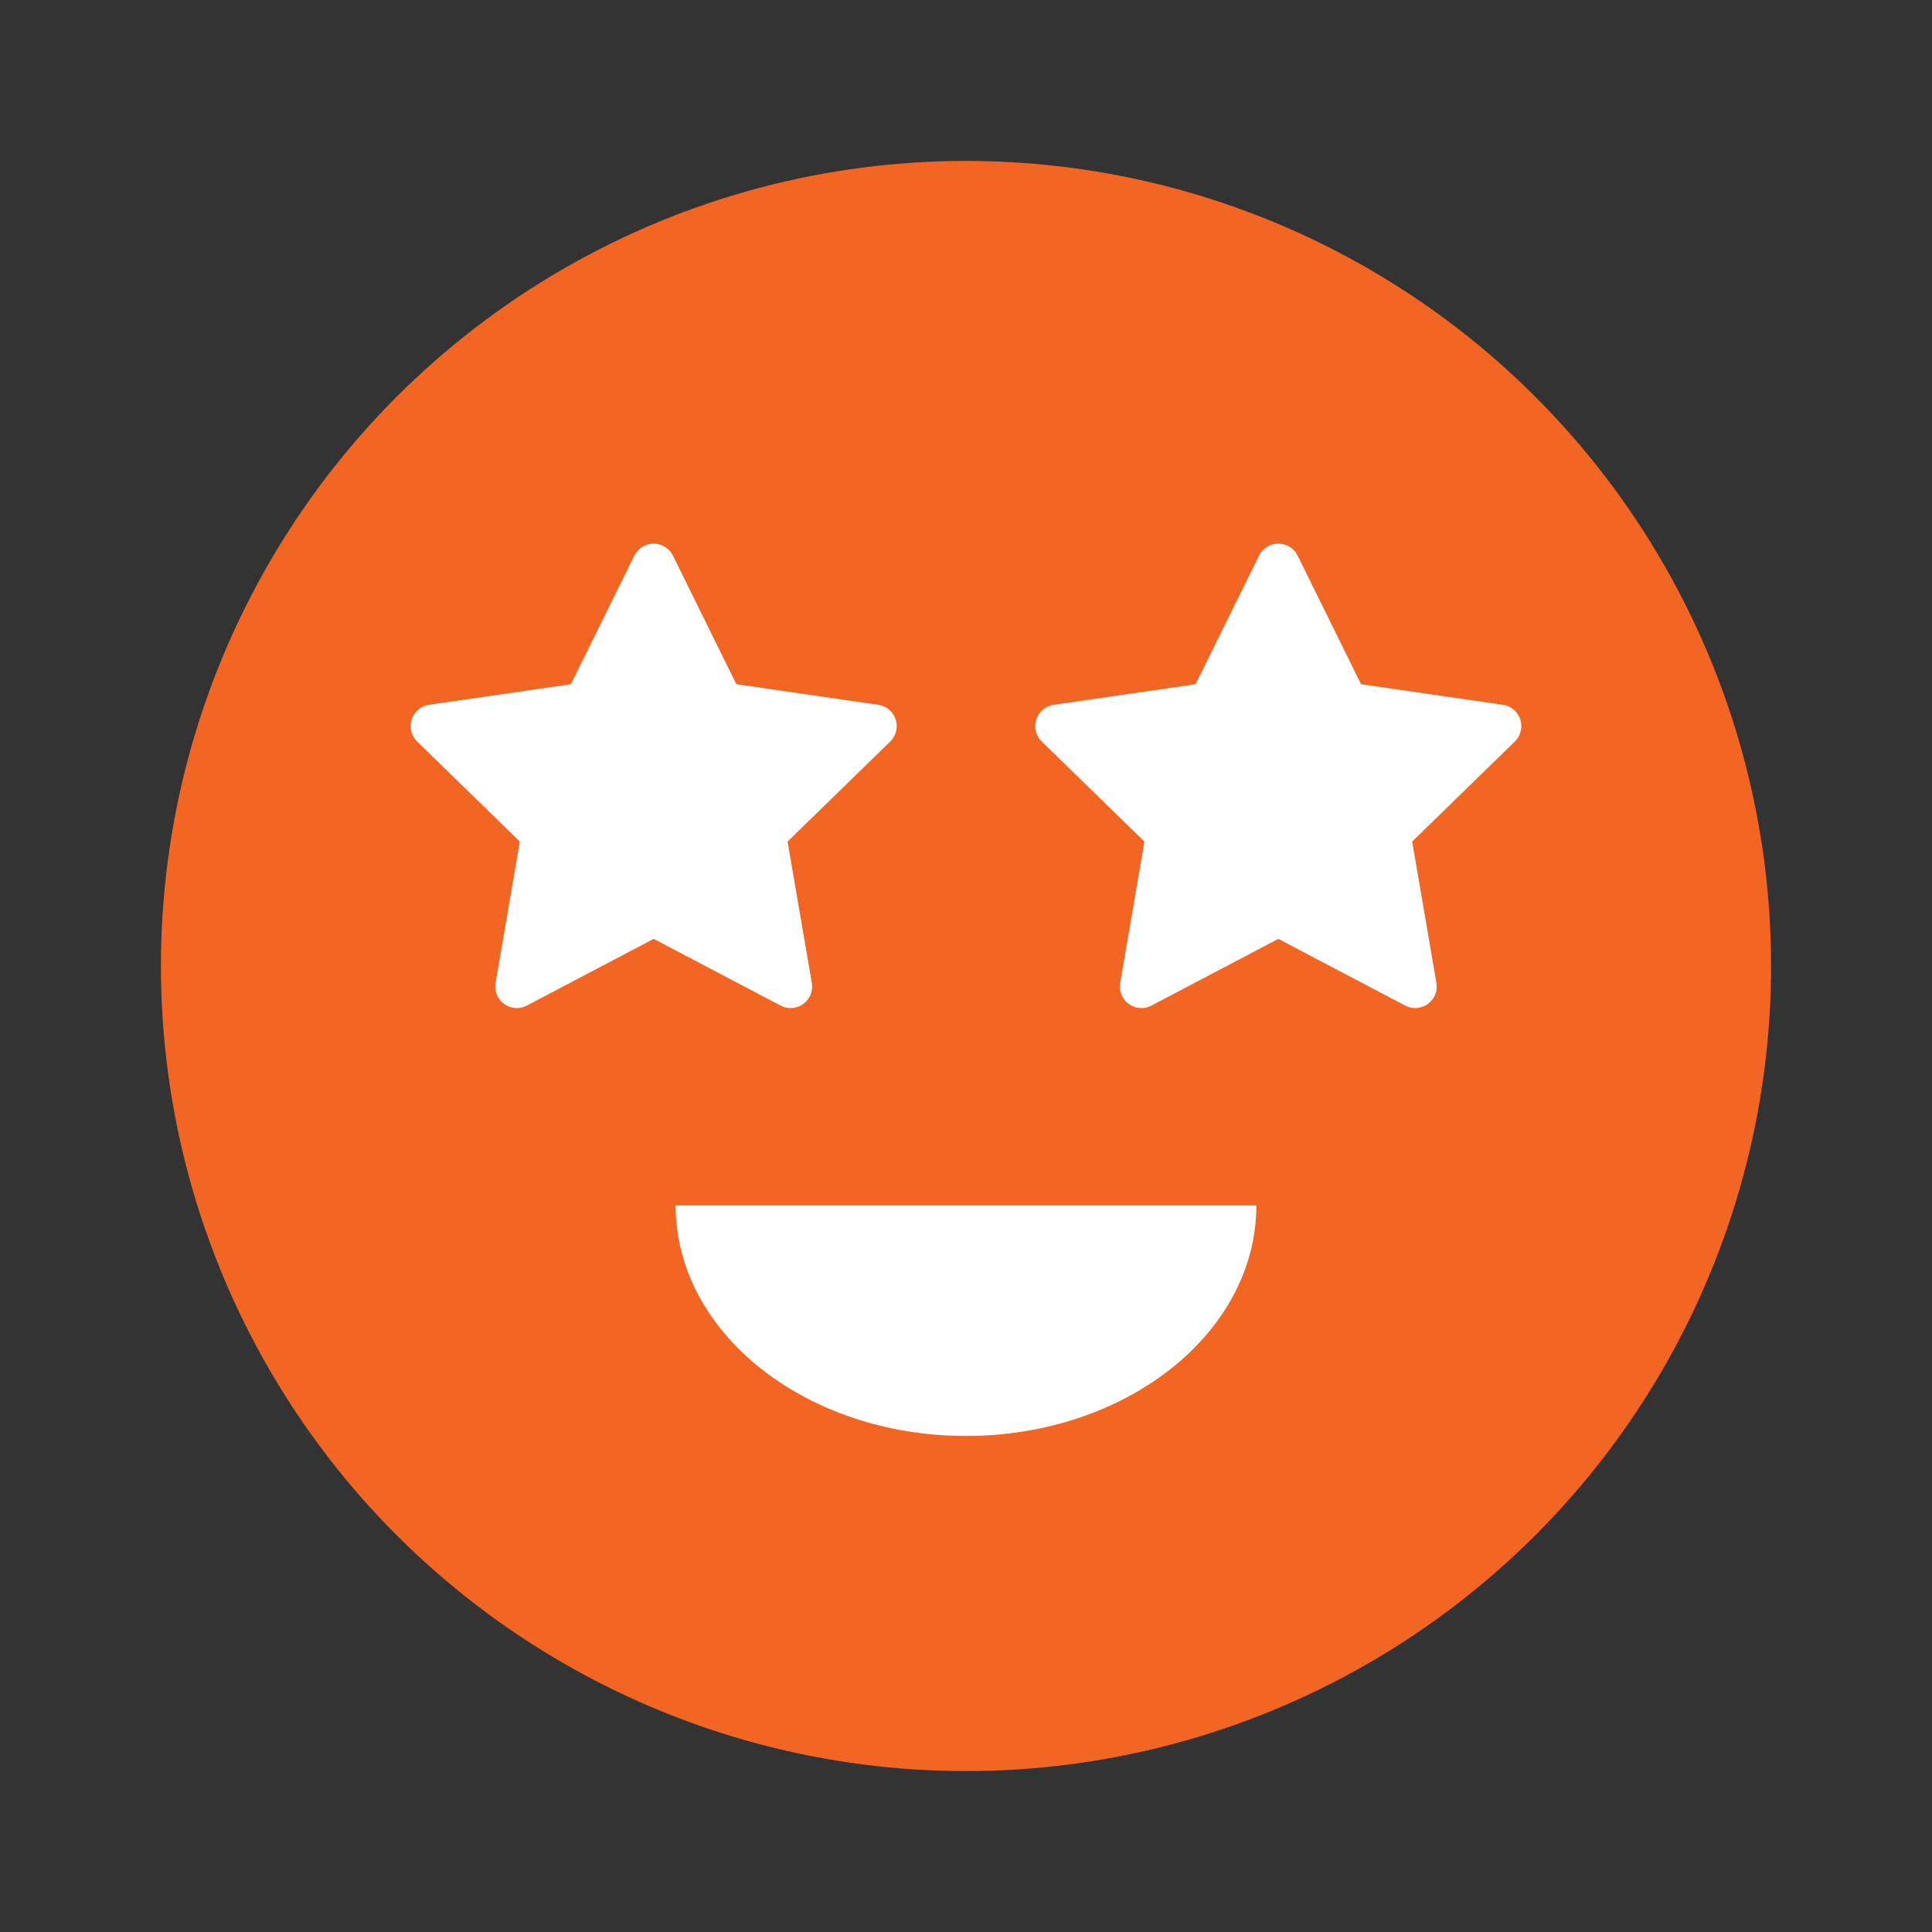
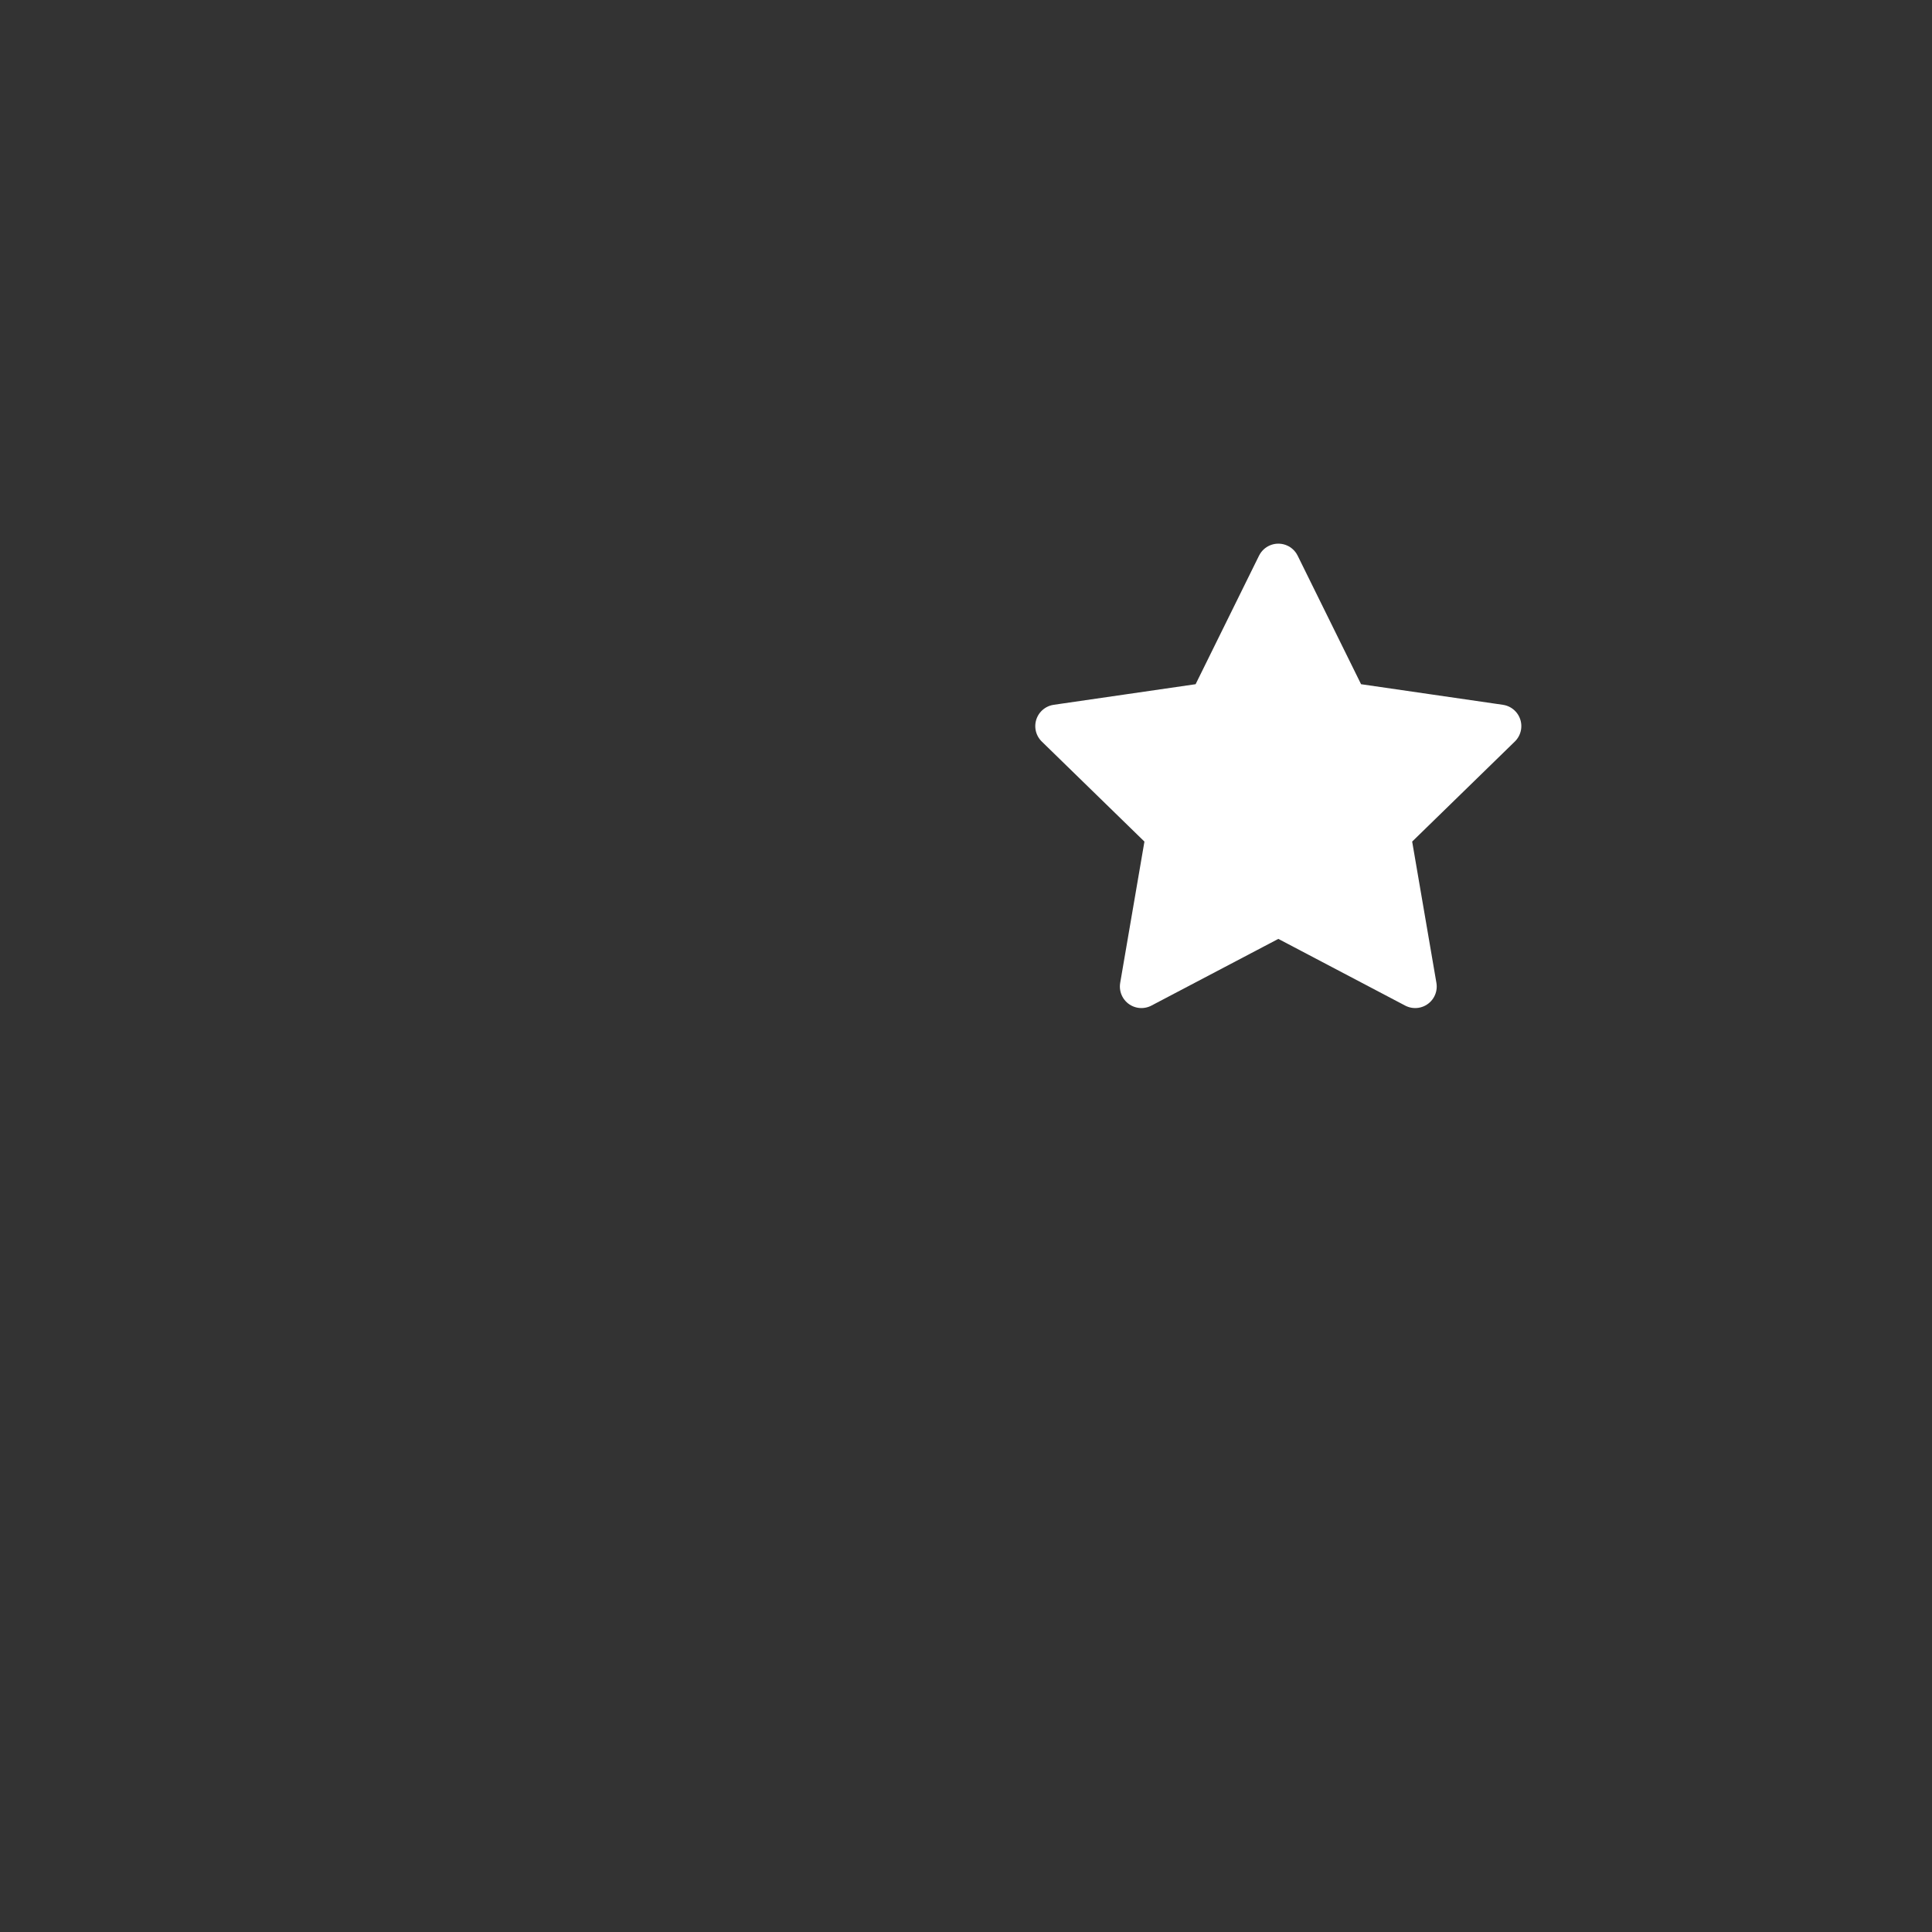
<svg xmlns="http://www.w3.org/2000/svg" version="1.1" id="Ebene_1" x="0px" y="0px" viewBox="0 0 24 24" style="enable-background:new 0 0 24 24;" xml:space="preserve">
  <rect x="0" y="0" width="24" height="24" fill="#333333" stroke="none" />
  <style type="text/css">
	.st0{fill:#F26522;}
	.st1{fill:#FFFFFF;stroke:#FFFFFF;stroke-width:0.535;stroke-linecap:round;stroke-linejoin:round;stroke-miterlimit:10;}
	.st2{fill:#FFFFFF;}
</style>
  <g id="Smiley_x5F_Sterne">
    <g id="Smiley_x5F_lachen_00000109729878991392570030000013929261813514976947_">
-       <circle class="st0" cx="12" cy="12" r="10.001" />
-     </g>
+       </g>
    <g>
      <g>
        <polygon class="st1" points="15.88,7.021 16.73,8.744 18.631,9.02 17.255,10.361 17.58,12.255 15.88,11.361 14.179,12.255      14.504,10.361 13.128,9.02 15.03,8.744    " />
-         <polygon class="st1" points="8.12,7.021 8.97,8.744 10.872,9.02 9.496,10.361 9.821,12.255 8.12,11.361 6.42,12.255      6.745,10.361 5.369,9.02 7.27,8.744    " />
      </g>
    </g>
-     <path class="st2" d="M12,17.838c1.992,0,3.607-1.282,3.607-2.864H8.393C8.393,16.556,10.008,17.838,12,17.838z" />
  </g>
</svg>